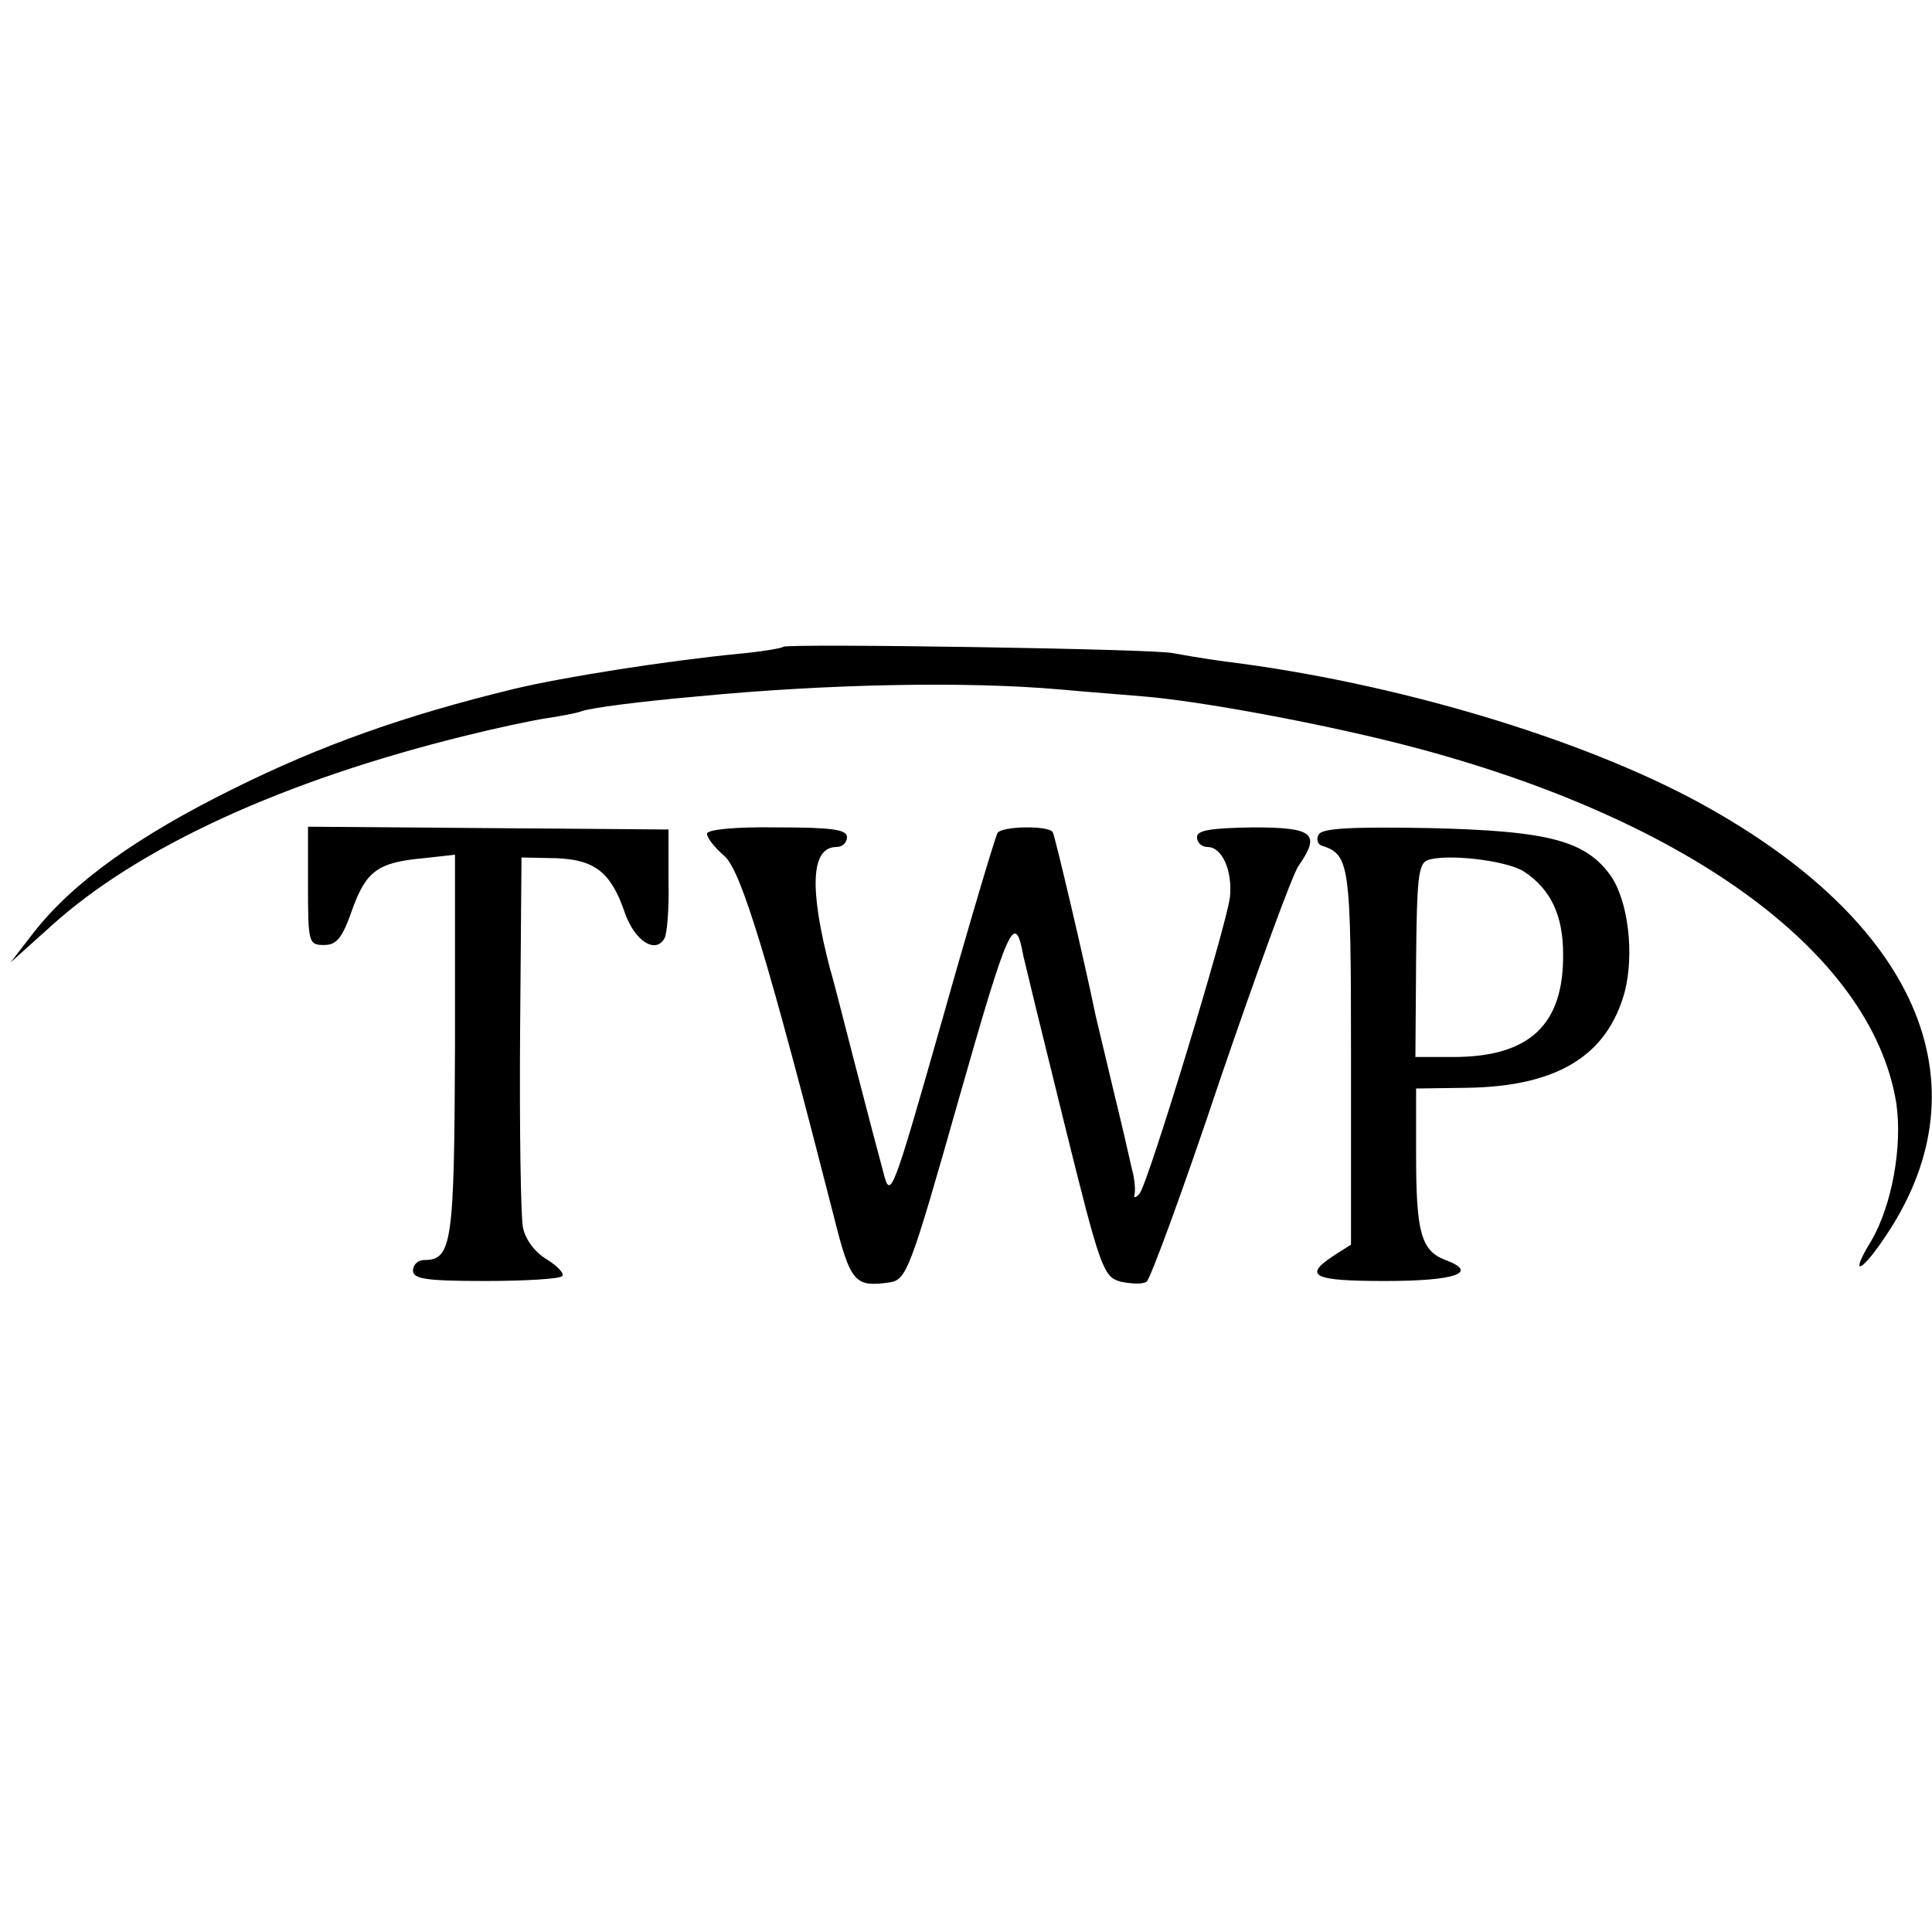
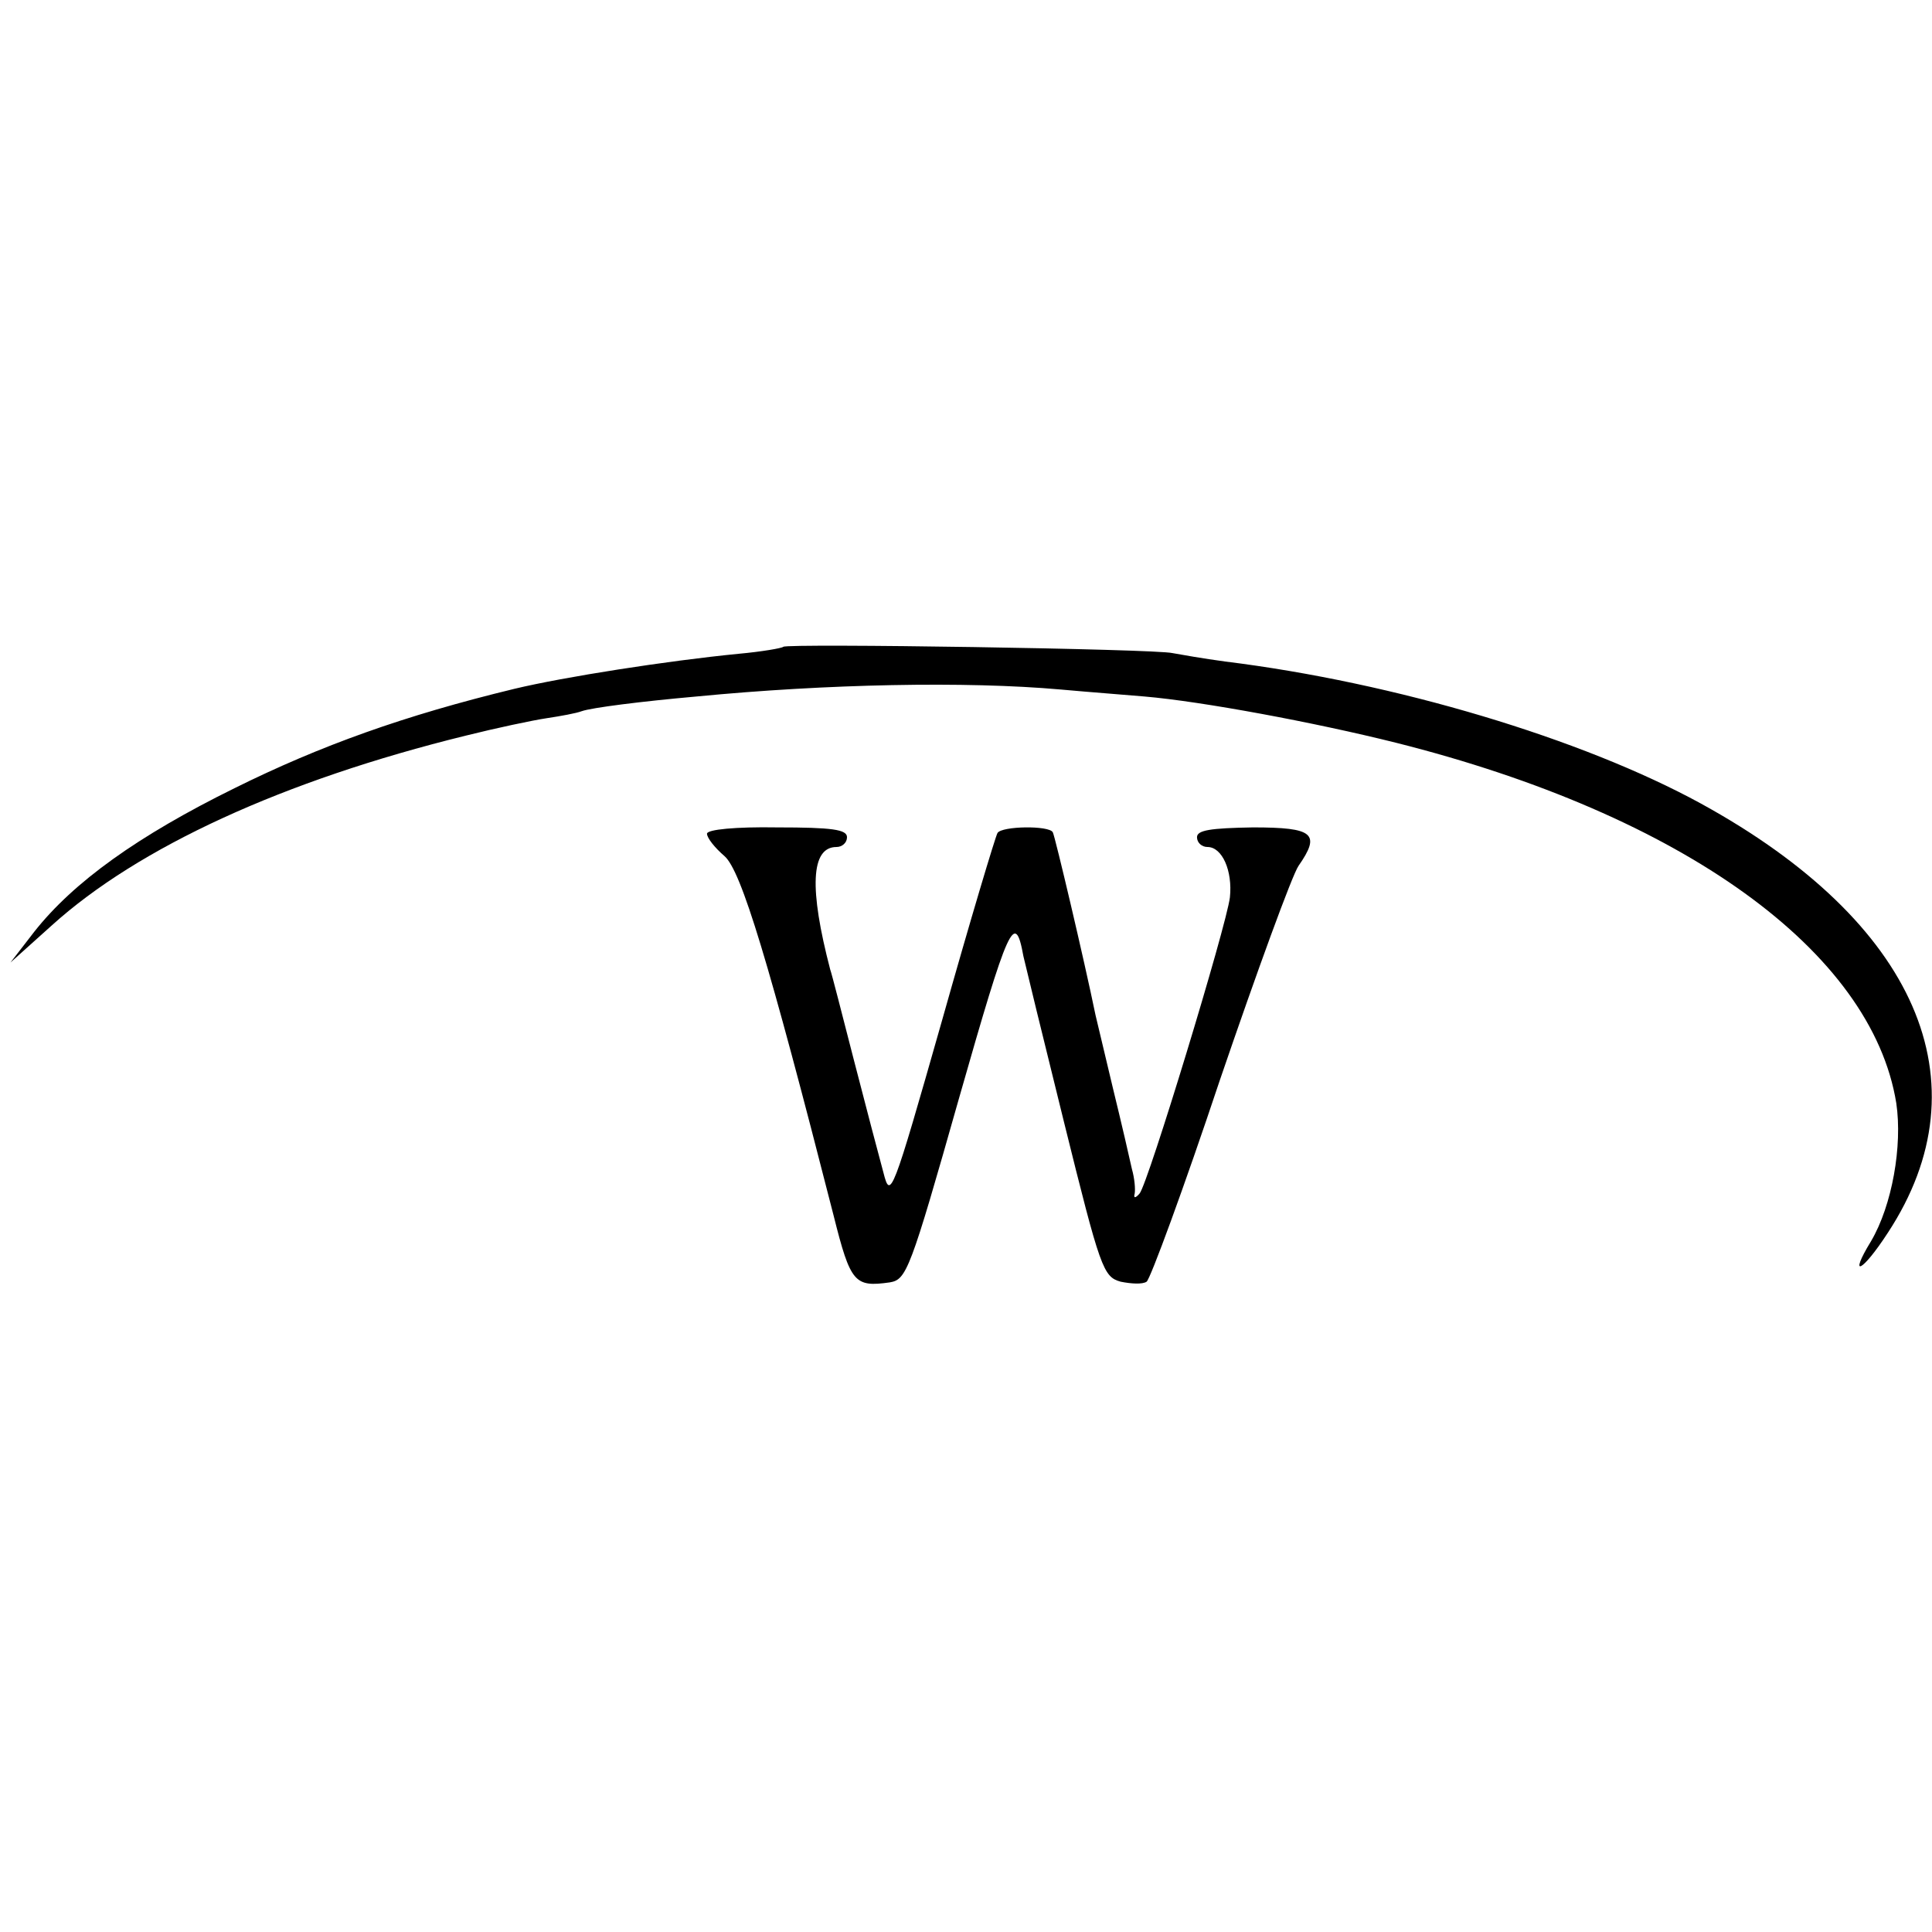
<svg xmlns="http://www.w3.org/2000/svg" version="1.0" width="276pt" height="276pt" viewBox="0 0 276 276" preserveAspectRatio="xMidYMid meet">
  <g transform="translate(0,276) scale(0.1,-0.1)" fill="#000000" stroke="none">
    <path d="M1119 1836 c-2 -2 -31 -7 -64 -10 -102 -10 -249 -33 -320 -50 -157 -38 -277 -81 -400 -142 -138 -68 -230 -134 -286 -205 l-34 -44 59 53 c124 112 331 207 591 271 44 11 96 22 116 25 20 3 42 7 50 10 14 5 85 14 164 21 186 18 385 22 520 10 44 -4 98 -8 120 -10 82 -7 243 -37 359 -66 410 -103 680 -298 715 -515 9 -61 -6 -146 -36 -197 -33 -54 -13 -45 24 12 141 215 41 444 -267 613 -170 93 -437 173 -680 203 -30 4 -64 10 -75 12 -24 6 -550 14 -556 9z" />
-     <path d="M440 1494 c0 -81 1 -84 23 -84 18 0 26 10 40 50 20 56 37 68 102 74 l45 5 0 -272 c-1 -283 -4 -307 -44 -307 -9 0 -16 -7 -16 -15 0 -12 18 -15 103 -15 57 0 107 3 110 7 4 3 -6 14 -22 24 -17 10 -31 29 -34 46 -3 15 -5 141 -4 278 l2 250 49 -1 c56 -2 79 -20 99 -79 14 -39 43 -58 56 -36 4 6 7 43 6 83 l0 73 -258 2 -257 2 0 -85z" />
    <path d="M1010 1569 c0 -6 11 -20 25 -32 24 -21 63 -150 156 -514 24 -96 30 -102 80 -95 24 4 29 16 99 263 71 249 80 269 92 203 2 -9 28 -116 58 -237 52 -210 56 -221 81 -228 15 -3 31 -4 37 0 5 3 53 133 105 289 53 155 103 292 112 305 32 46 22 55 -65 55 -61 -1 -80 -4 -80 -14 0 -8 7 -14 15 -14 21 0 36 -34 32 -72 -5 -41 -117 -409 -129 -423 -6 -7 -9 -7 -7 0 1 6 0 21 -4 35 -3 14 -15 66 -27 115 -12 50 -23 97 -25 105 -16 78 -58 256 -61 261 -5 10 -73 9 -79 -1 -3 -5 -39 -125 -79 -267 -72 -253 -74 -257 -84 -218 -6 22 -25 94 -42 160 -17 66 -32 125 -34 130 -30 115 -28 175 9 175 8 0 15 6 15 14 0 11 -21 14 -100 14 -59 1 -100 -3 -100 -9z" />
-     <path d="M1884 1568 c-4 -6 -2 -14 4 -16 40 -13 42 -24 42 -302 l0 -268 -25 -16 c-44 -29 -29 -36 74 -36 101 0 134 12 86 30 -35 13 -42 40 -42 150 l0 95 73 1 c129 2 200 46 225 137 14 54 5 130 -20 166 -36 50 -88 64 -258 68 -110 2 -154 0 -159 -9z m293 -53 c38 -25 56 -62 56 -118 1 -101 -48 -147 -157 -147 l-54 0 1 138 c1 114 3 138 16 143 26 10 113 0 138 -16z" />
  </g>
</svg>